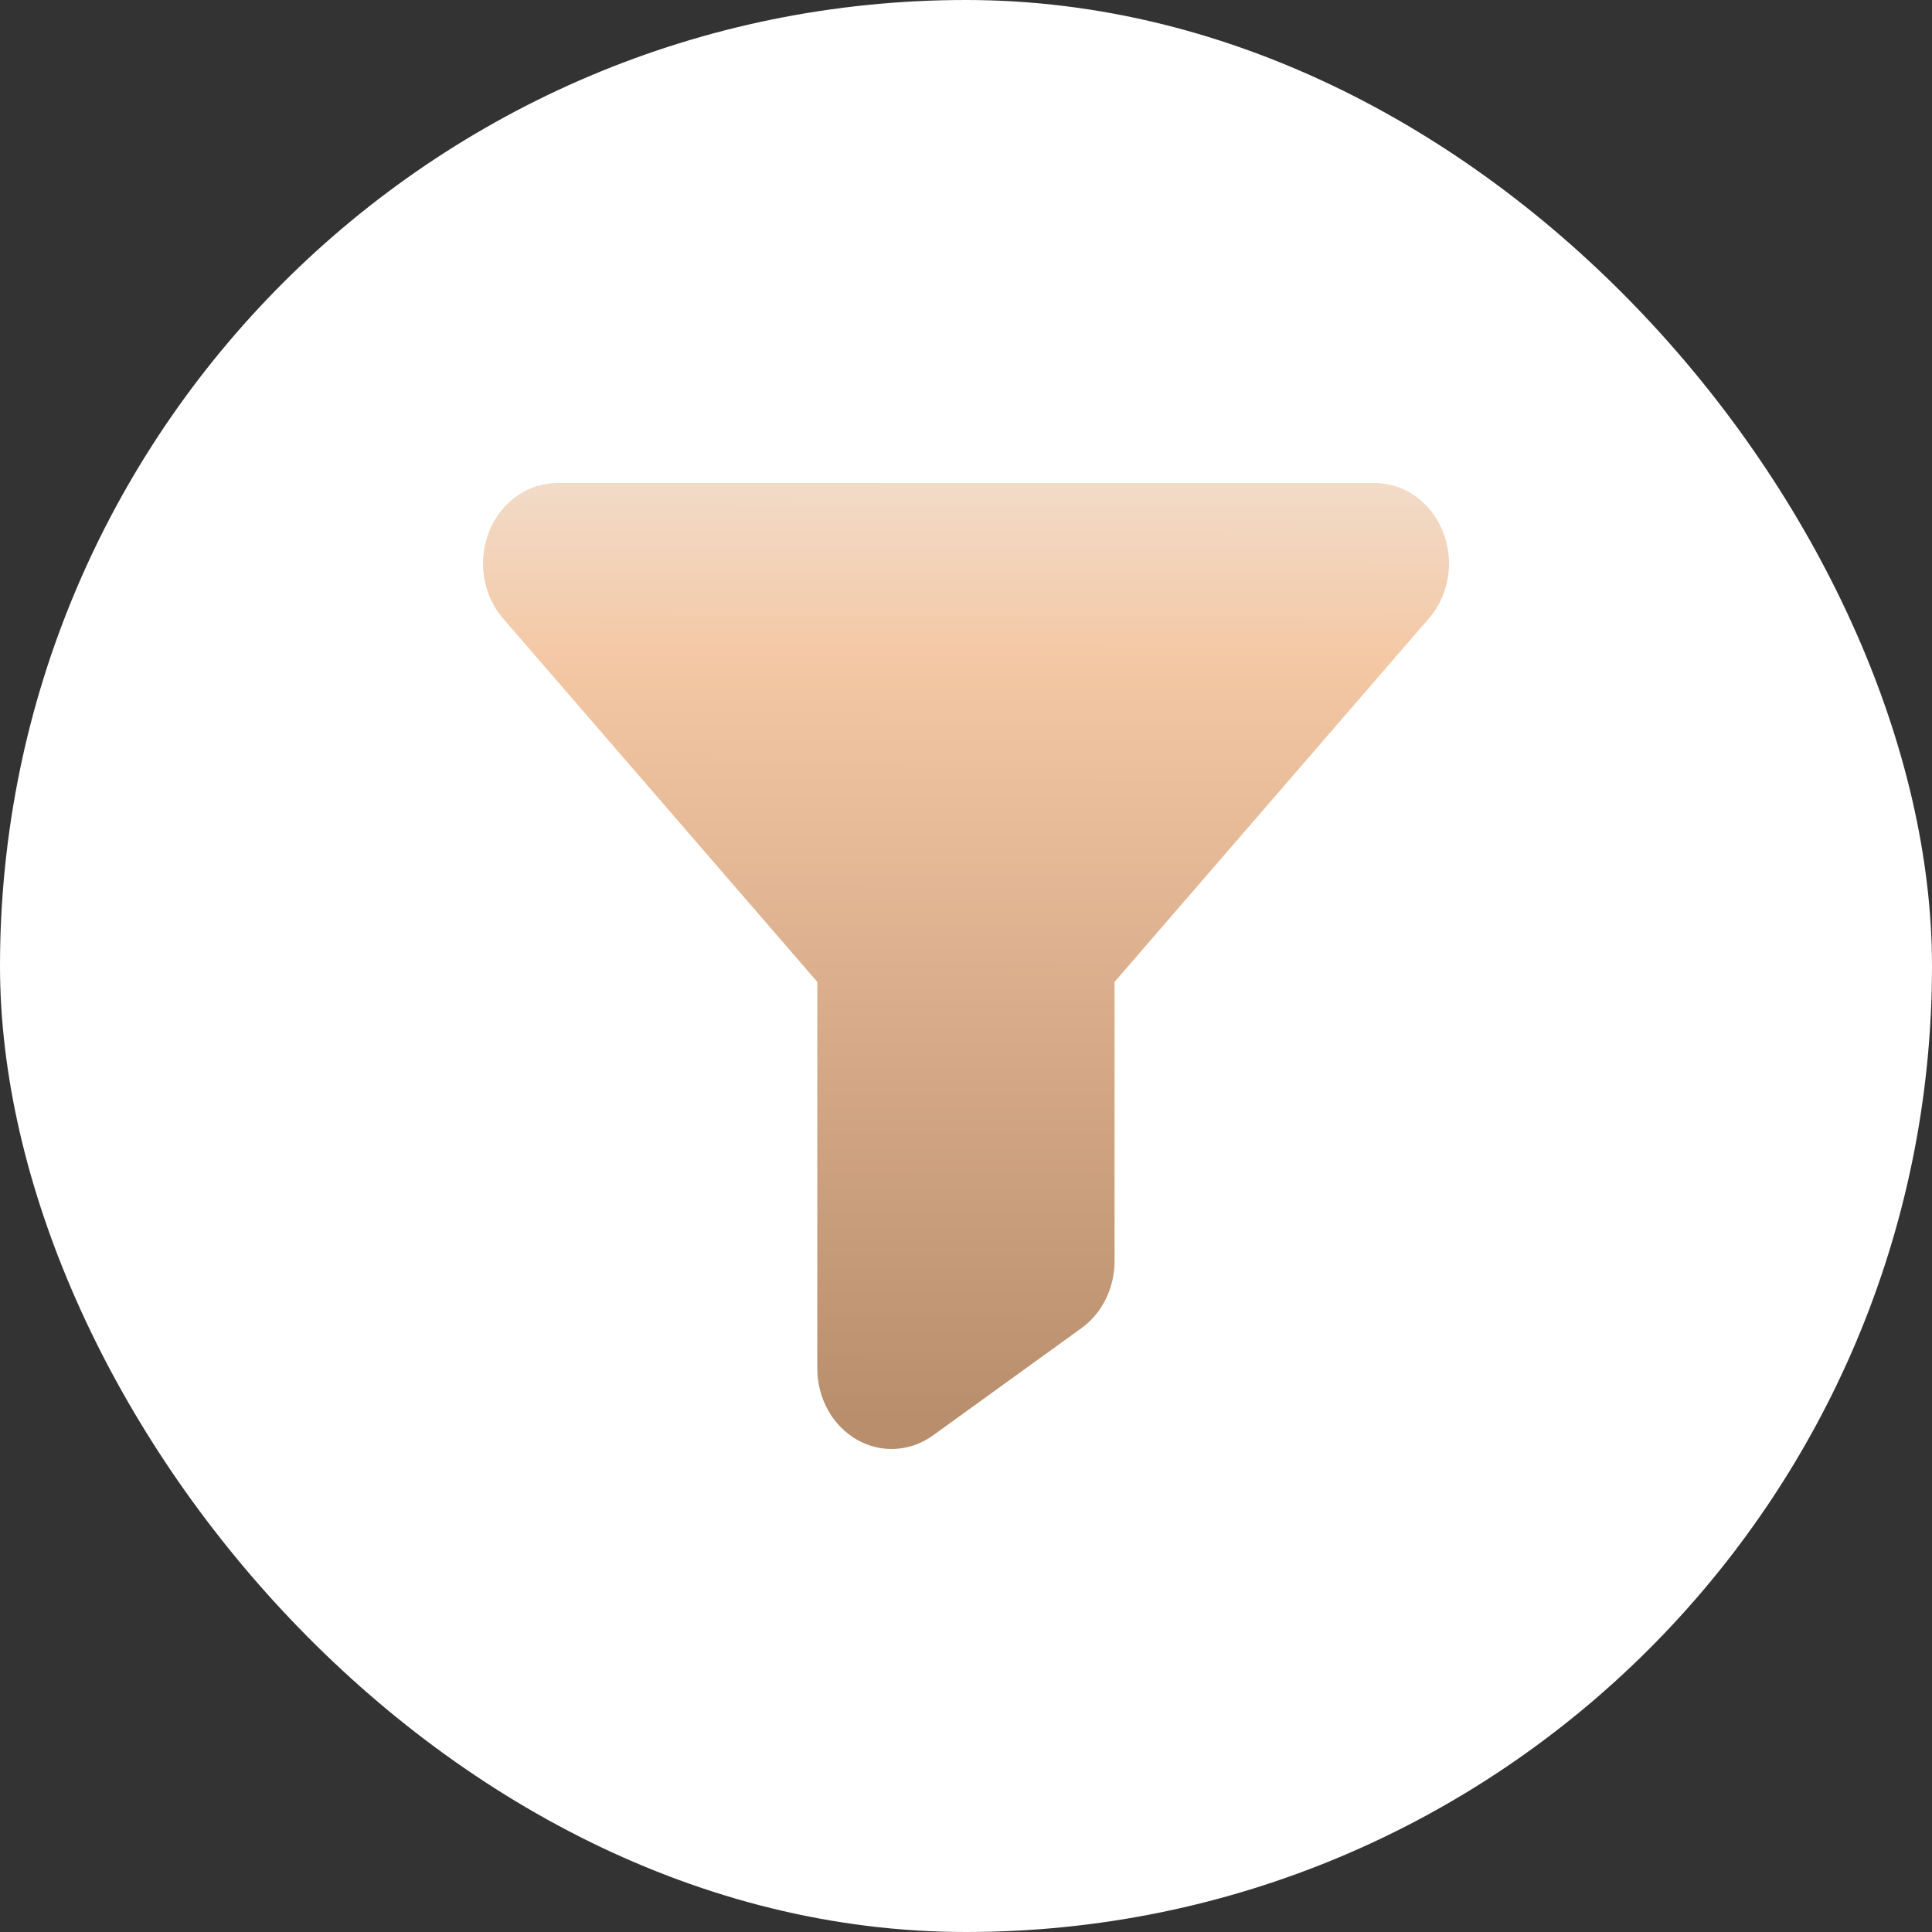
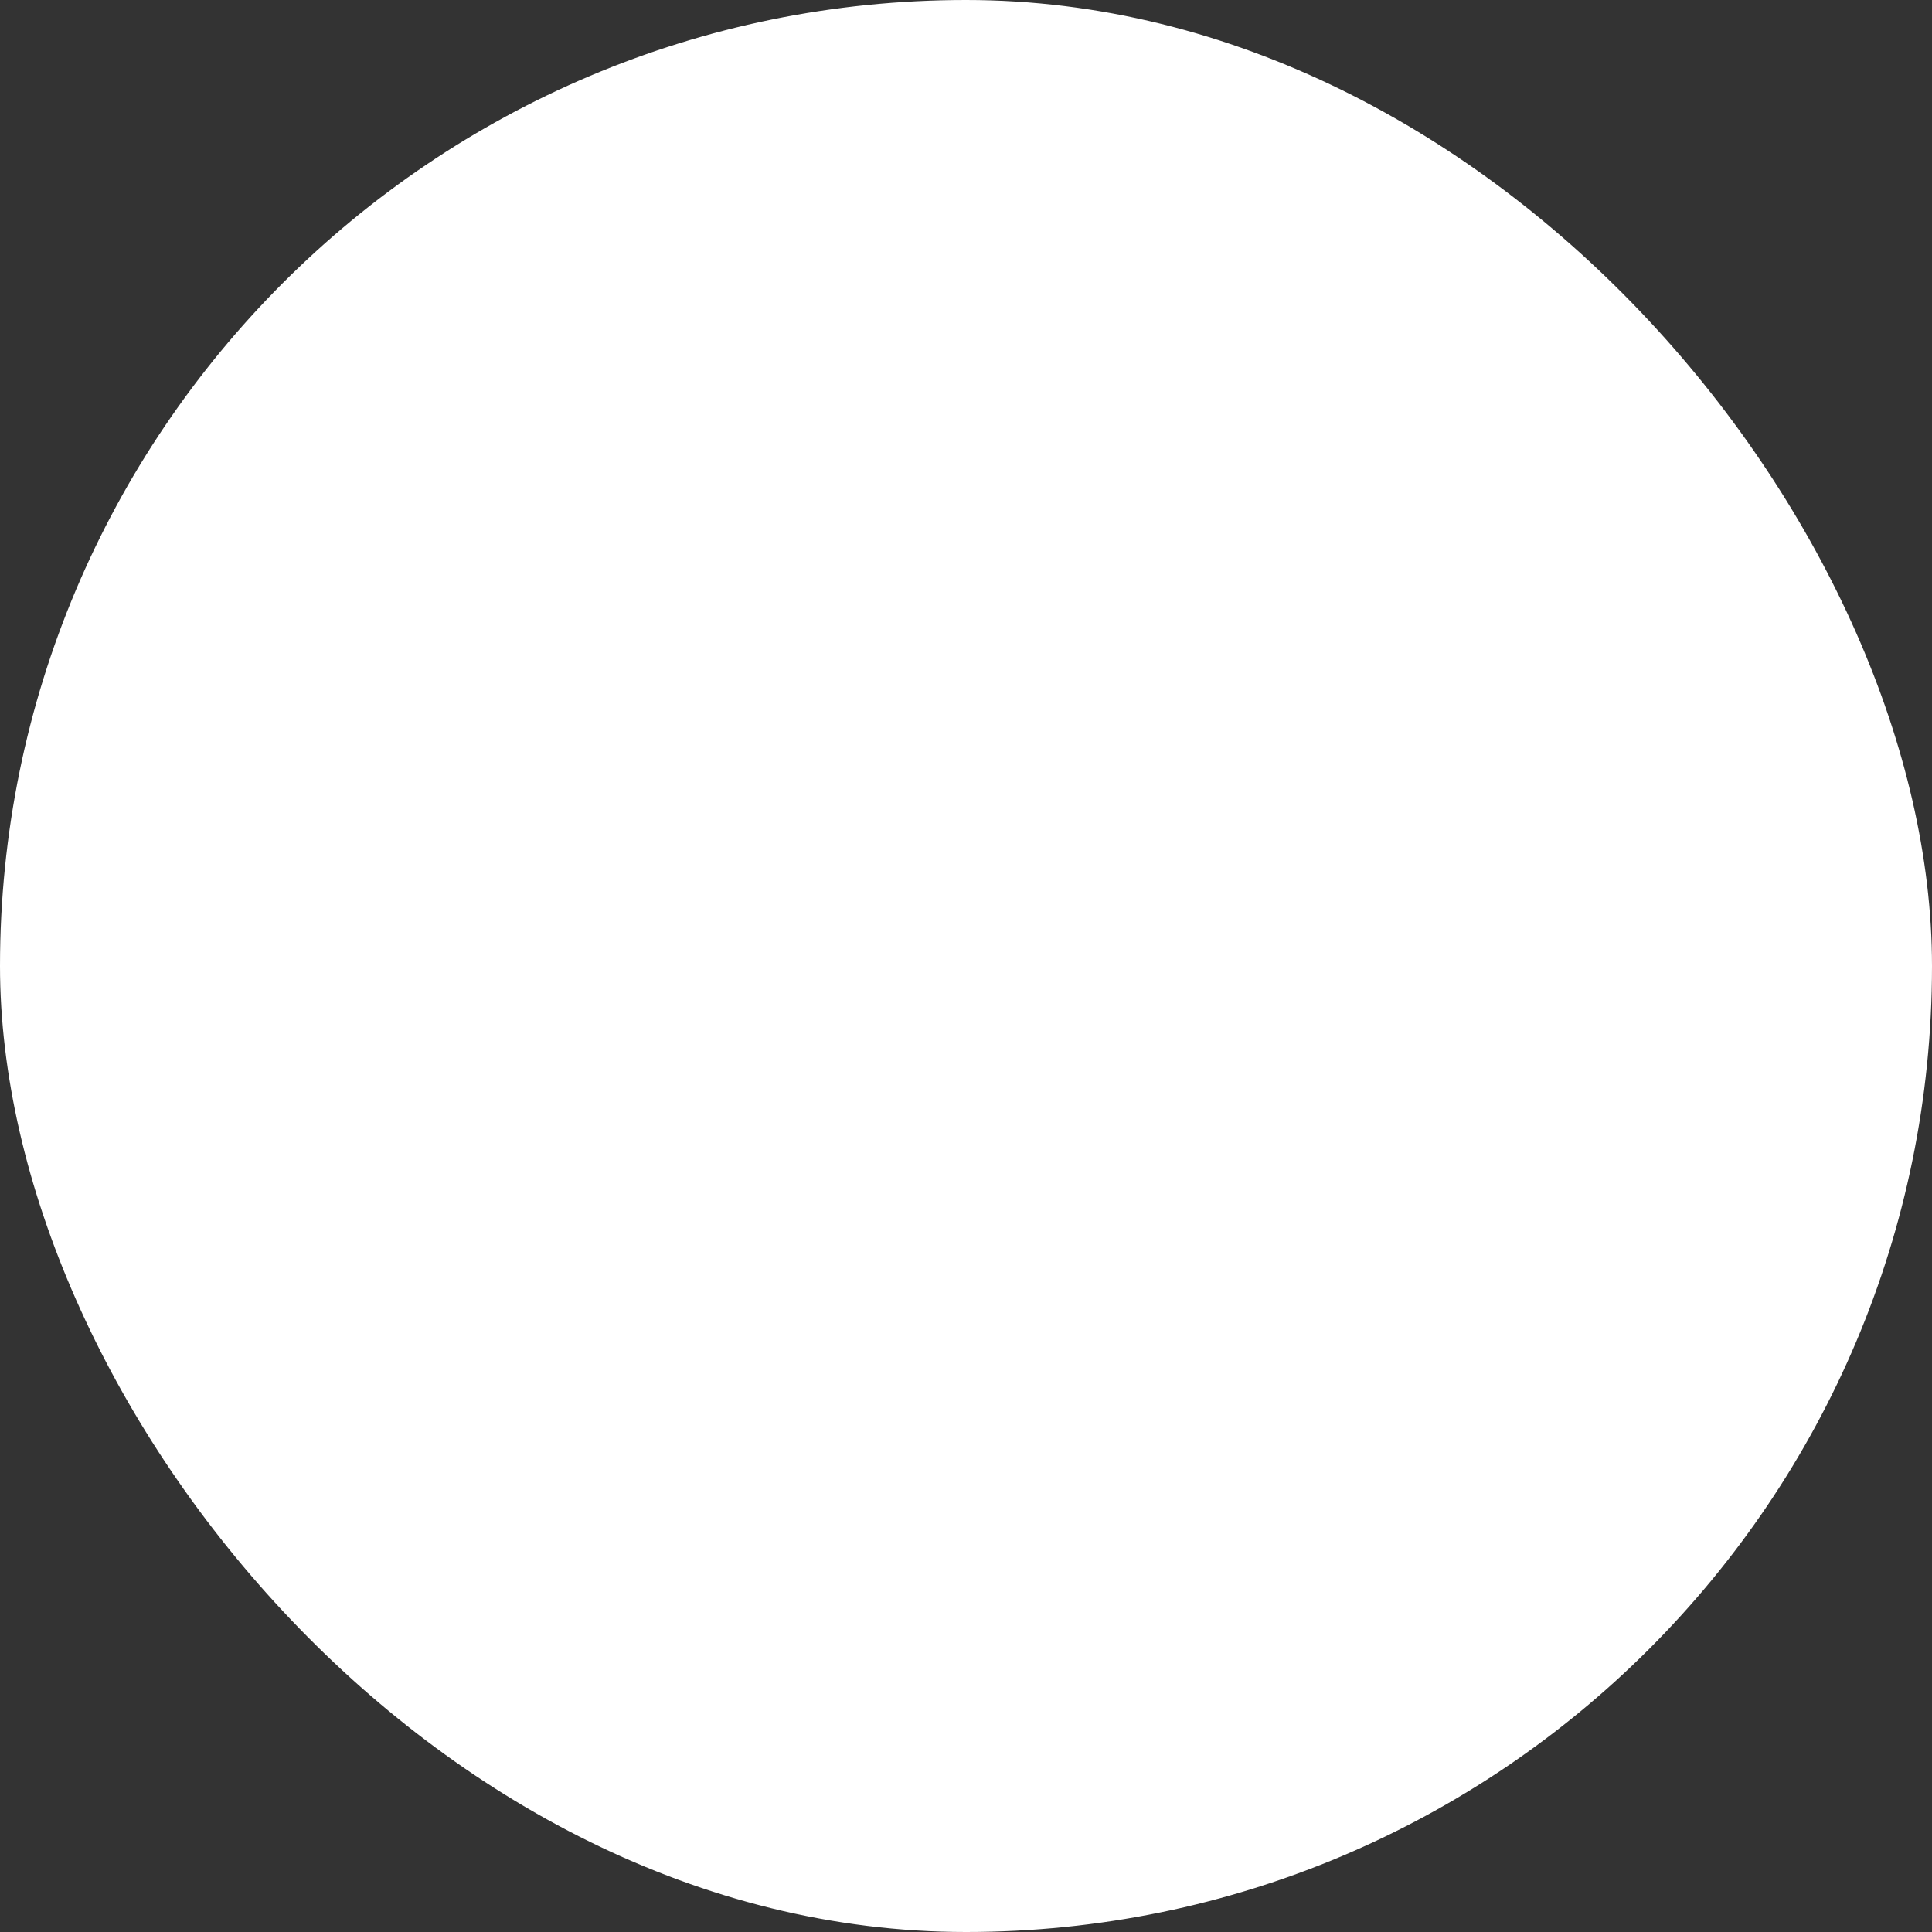
<svg xmlns="http://www.w3.org/2000/svg" width="40" height="40" viewBox="0 0 40 40" fill="none">
  <rect x="0" y="0" width="40" height="40" fill="#333333" stroke="none" />
  <rect width="40" height="40" rx="20" fill="white" />
-   <path d="M29.597 12.787L29.59 12.796L23.076 20.329V26.108C23.076 26.383 23.014 26.654 22.894 26.896C22.775 27.139 22.602 27.346 22.39 27.498L19.313 29.721C19.081 29.888 18.811 29.984 18.533 29.998C18.255 30.012 17.978 29.945 17.733 29.802C17.487 29.659 17.282 29.447 17.139 29.188C16.996 28.929 16.921 28.633 16.921 28.331V20.329L10.408 12.796L10.4 12.787C10.2 12.549 10.068 12.252 10.02 11.934C9.972 11.615 10.011 11.289 10.131 10.994C10.251 10.698 10.448 10.448 10.697 10.271C10.947 10.095 11.238 10.001 11.536 10H28.461C28.759 10 29.051 10.094 29.301 10.27C29.551 10.446 29.748 10.697 29.868 10.992C29.989 11.287 30.028 11.614 29.98 11.933C29.933 12.251 29.8 12.548 29.6 12.787H29.597Z" fill="url(#paint0_linear_226_873)" />
  <defs>
    <linearGradient id="paint0_linear_226_873" x1="29.822" y1="10" x2="29.801" y2="29.366" gradientUnits="userSpaceOnUse">
      <stop stop-color="#F2DBC8" />
      <stop offset="0.2" stop-color="#F4C7A3" />
      <stop offset="0.252" stop-color="#F0C3A0" />
      <stop offset="1" stop-color="#B88E6D" />
    </linearGradient>
  </defs>
</svg>